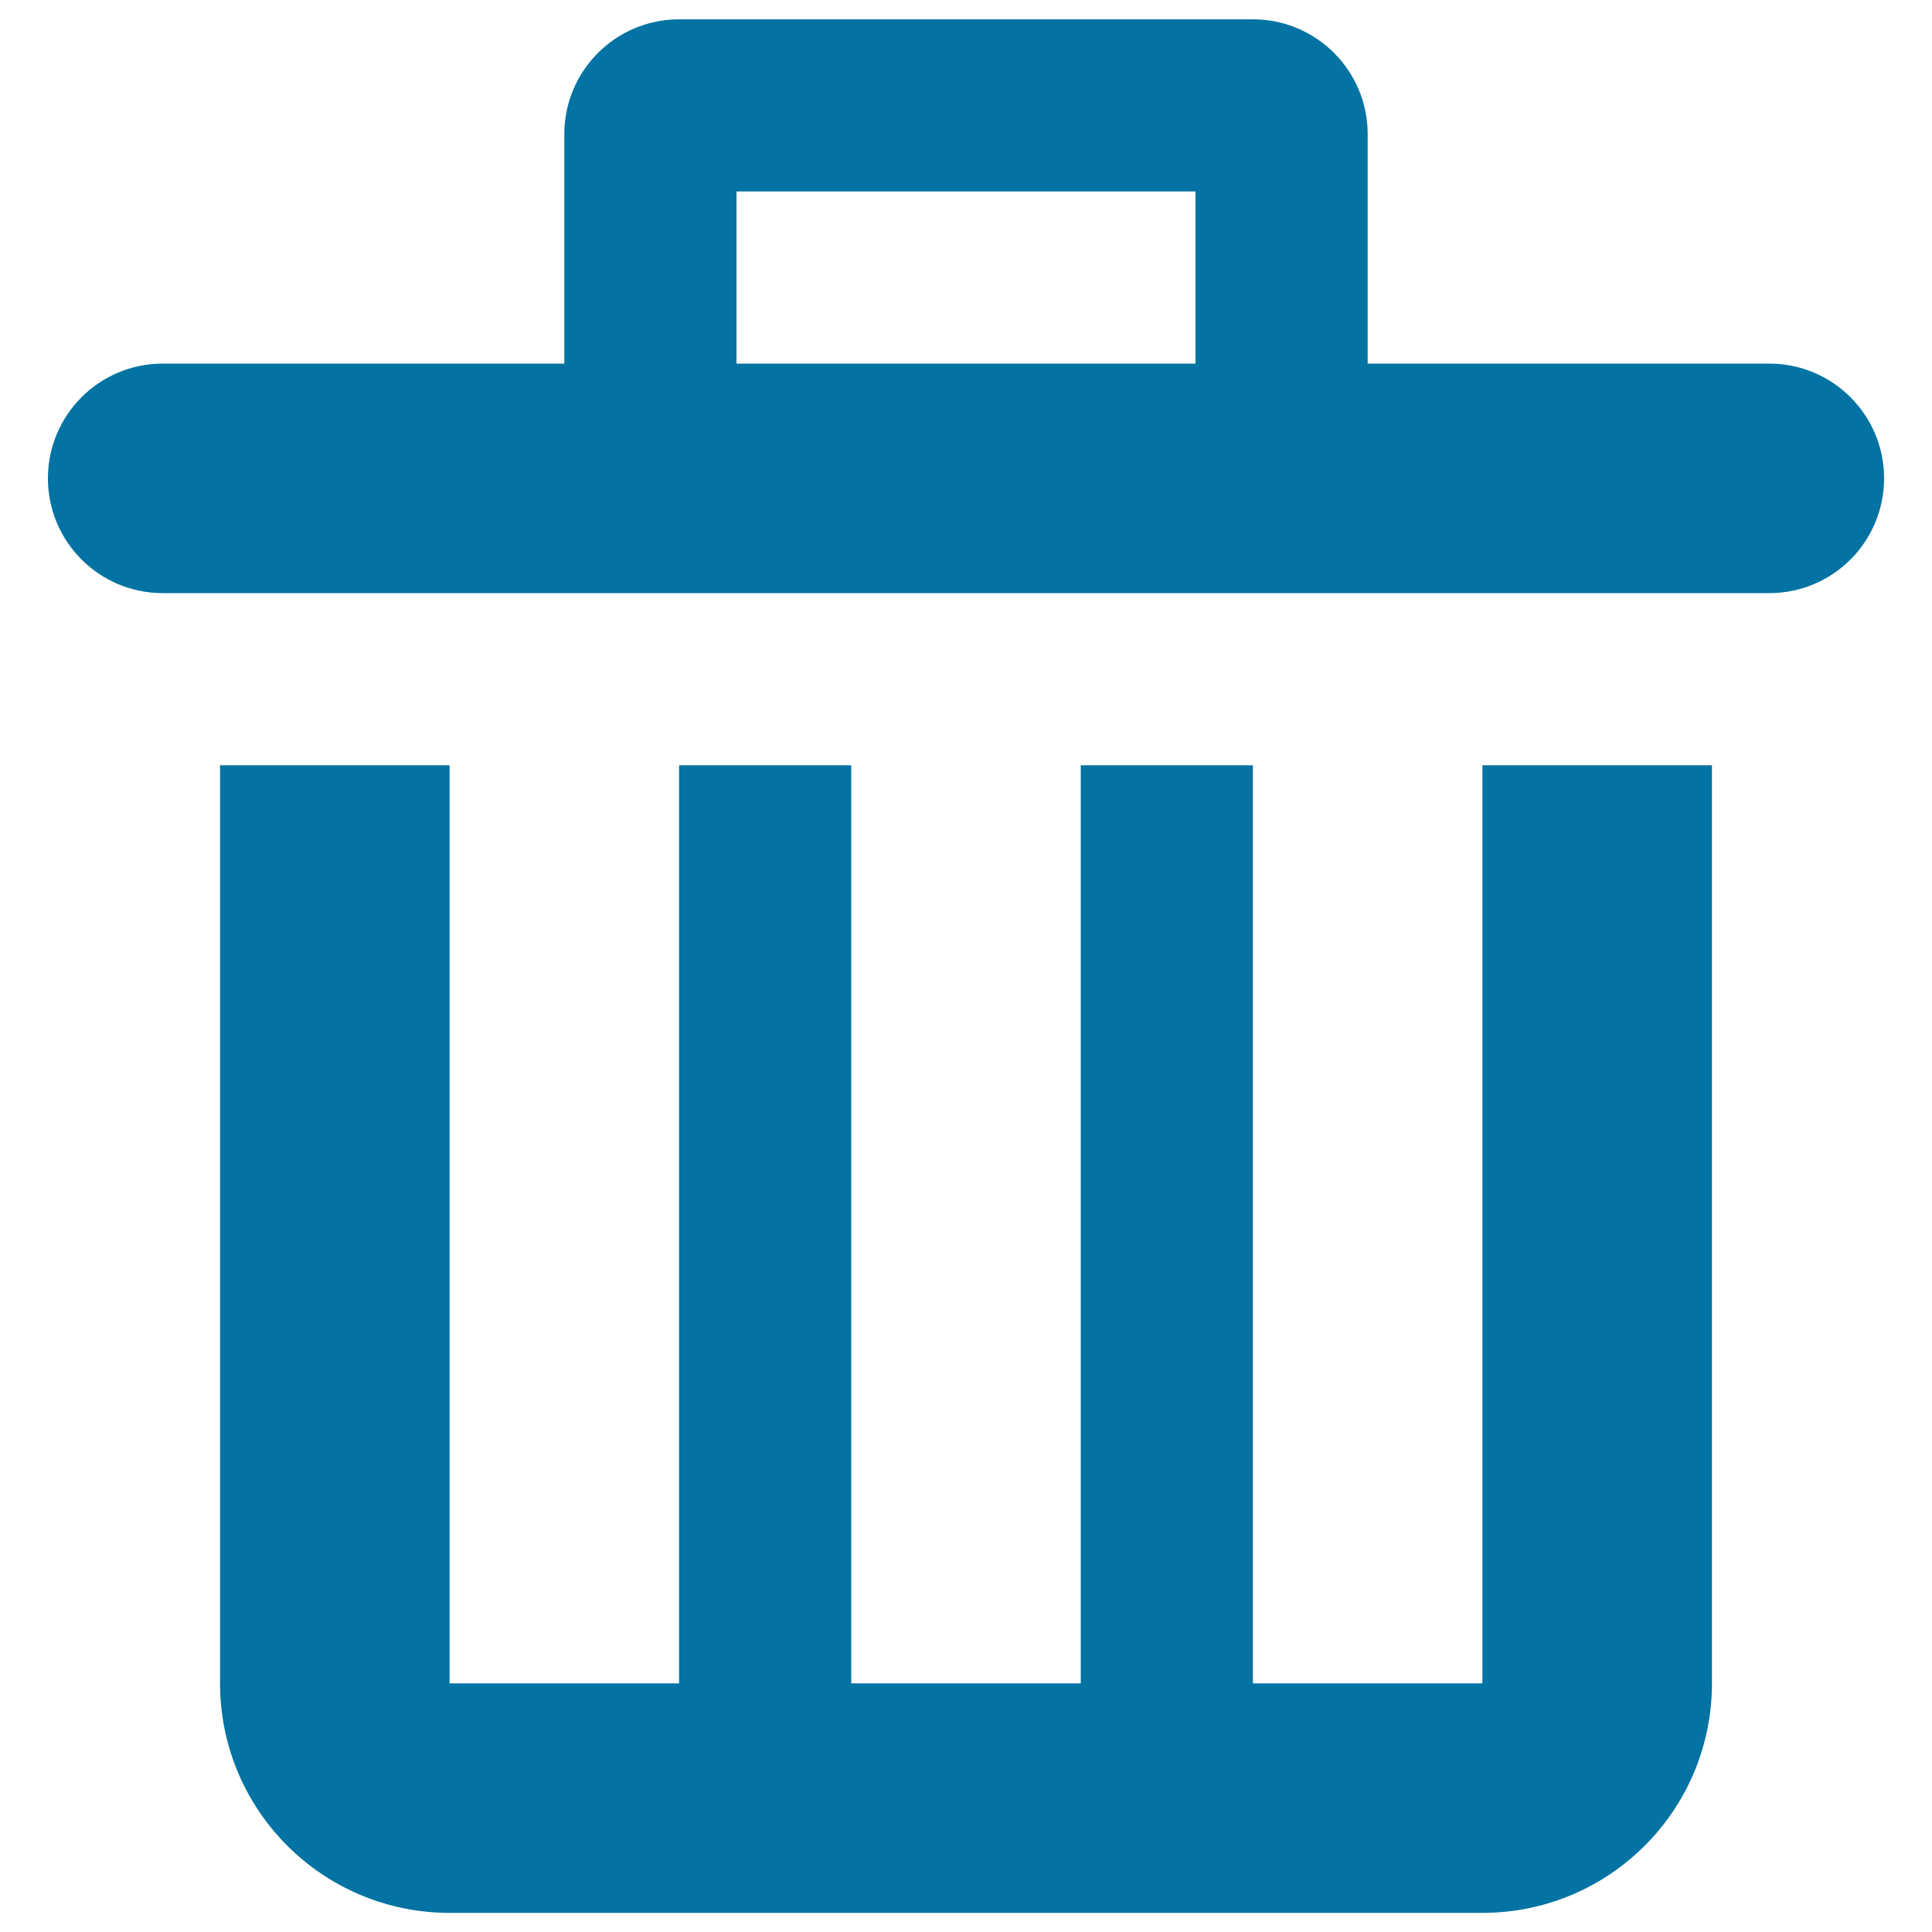
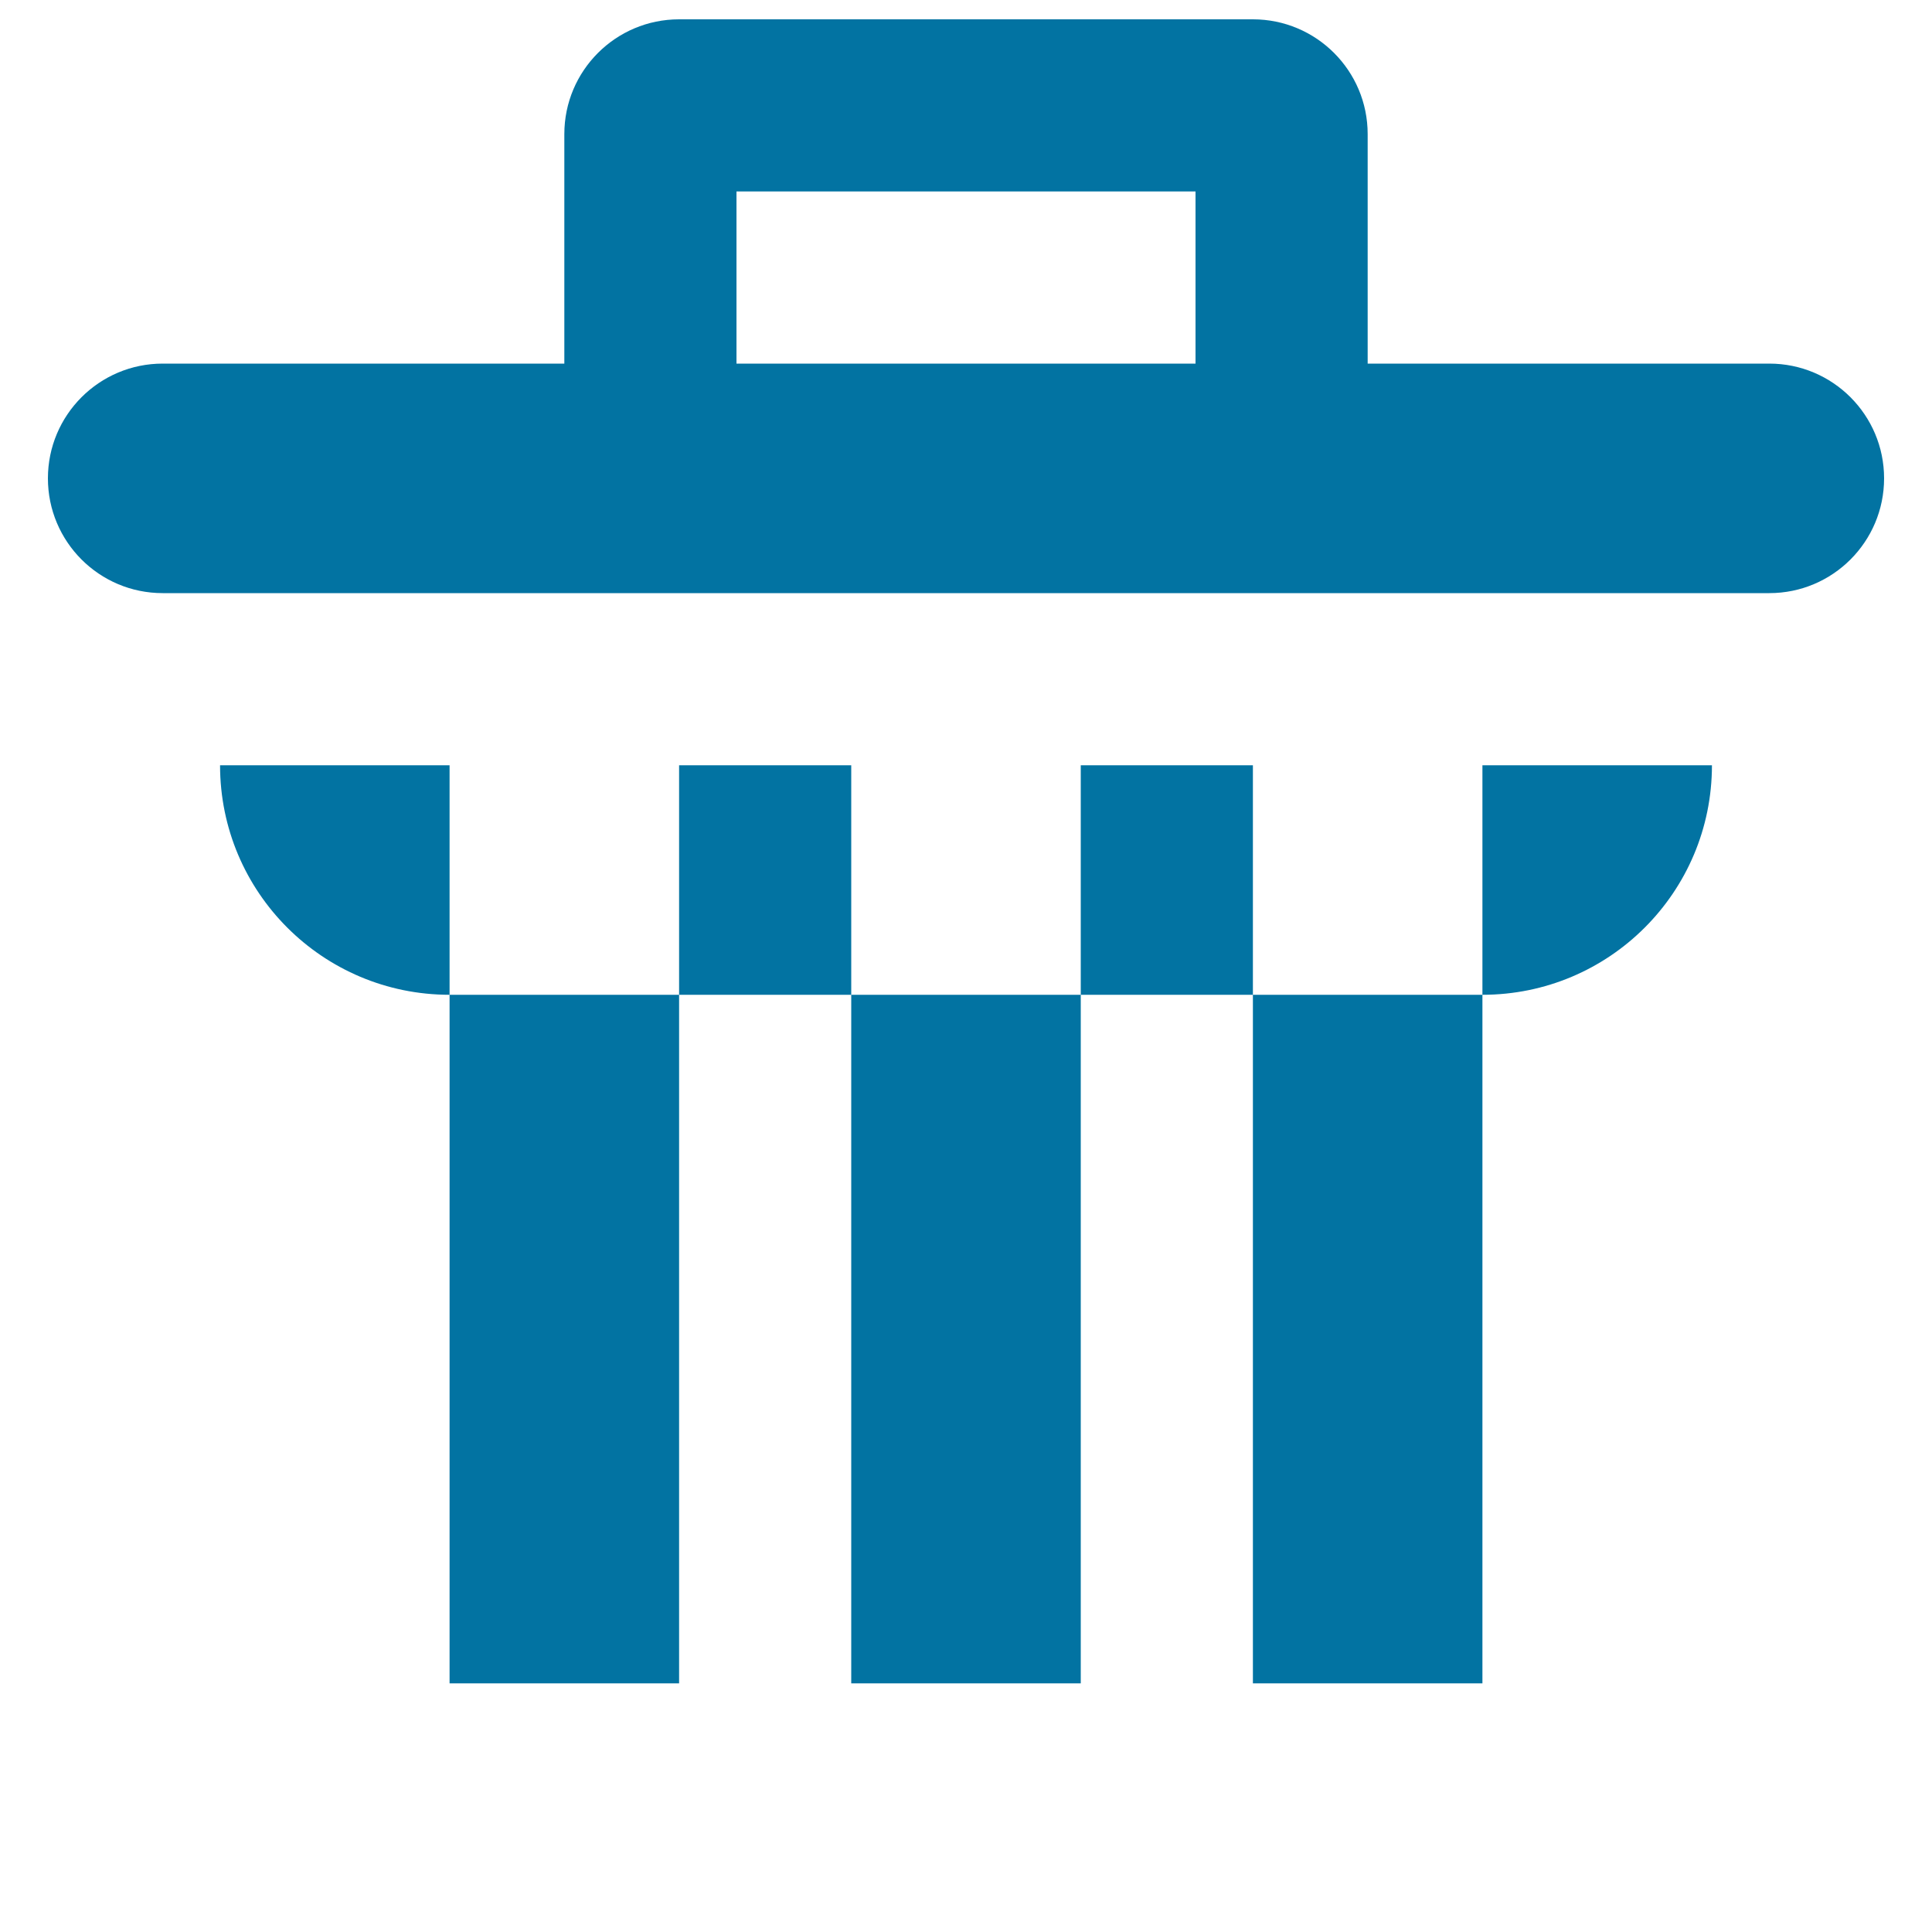
<svg xmlns="http://www.w3.org/2000/svg" viewBox="0 0 1000 1000" style="fill:#0273a2">
  <title>Delete SVG icon</title>
-   <path d="M351.5,10h297c32.8,0,59.4,26.6,59.4,59.4v118.8h207.9c32.8,0,59.4,26.6,59.4,59.4c0,32.8-26.6,59.4-59.4,59.4H84.2c-32.8,0-59.4-26.6-59.4-59.4c0-32.8,26.6-59.4,59.4-59.4h207.9V69.4C292.1,36.6,318.7,10,351.5,10L351.5,10z M381.2,188.2h237.6V99.1H381.2V188.2z M886.1,396.1v475.2c0,65.7-53.2,118.8-118.8,118.8H232.7c-65.6,0-118.8-53.1-118.8-118.8V396.1h118.8v475.2h118.8V396.1h89.1v475.2h118.8V396.1h89.1v475.2h118.8V396.1H886.1L886.1,396.1z" />
+   <path d="M351.5,10h297c32.8,0,59.4,26.6,59.4,59.4v118.8h207.9c32.8,0,59.4,26.6,59.4,59.4c0,32.8-26.6,59.4-59.4,59.4H84.2c-32.8,0-59.4-26.6-59.4-59.4c0-32.8,26.6-59.4,59.4-59.4h207.9V69.4C292.1,36.6,318.7,10,351.5,10L351.5,10z M381.2,188.2h237.6V99.1H381.2V188.2z M886.1,396.1c0,65.7-53.2,118.8-118.8,118.8H232.7c-65.6,0-118.8-53.1-118.8-118.8V396.1h118.8v475.2h118.8V396.1h89.1v475.2h118.8V396.1h89.1v475.2h118.8V396.1H886.1L886.1,396.1z" />
</svg>